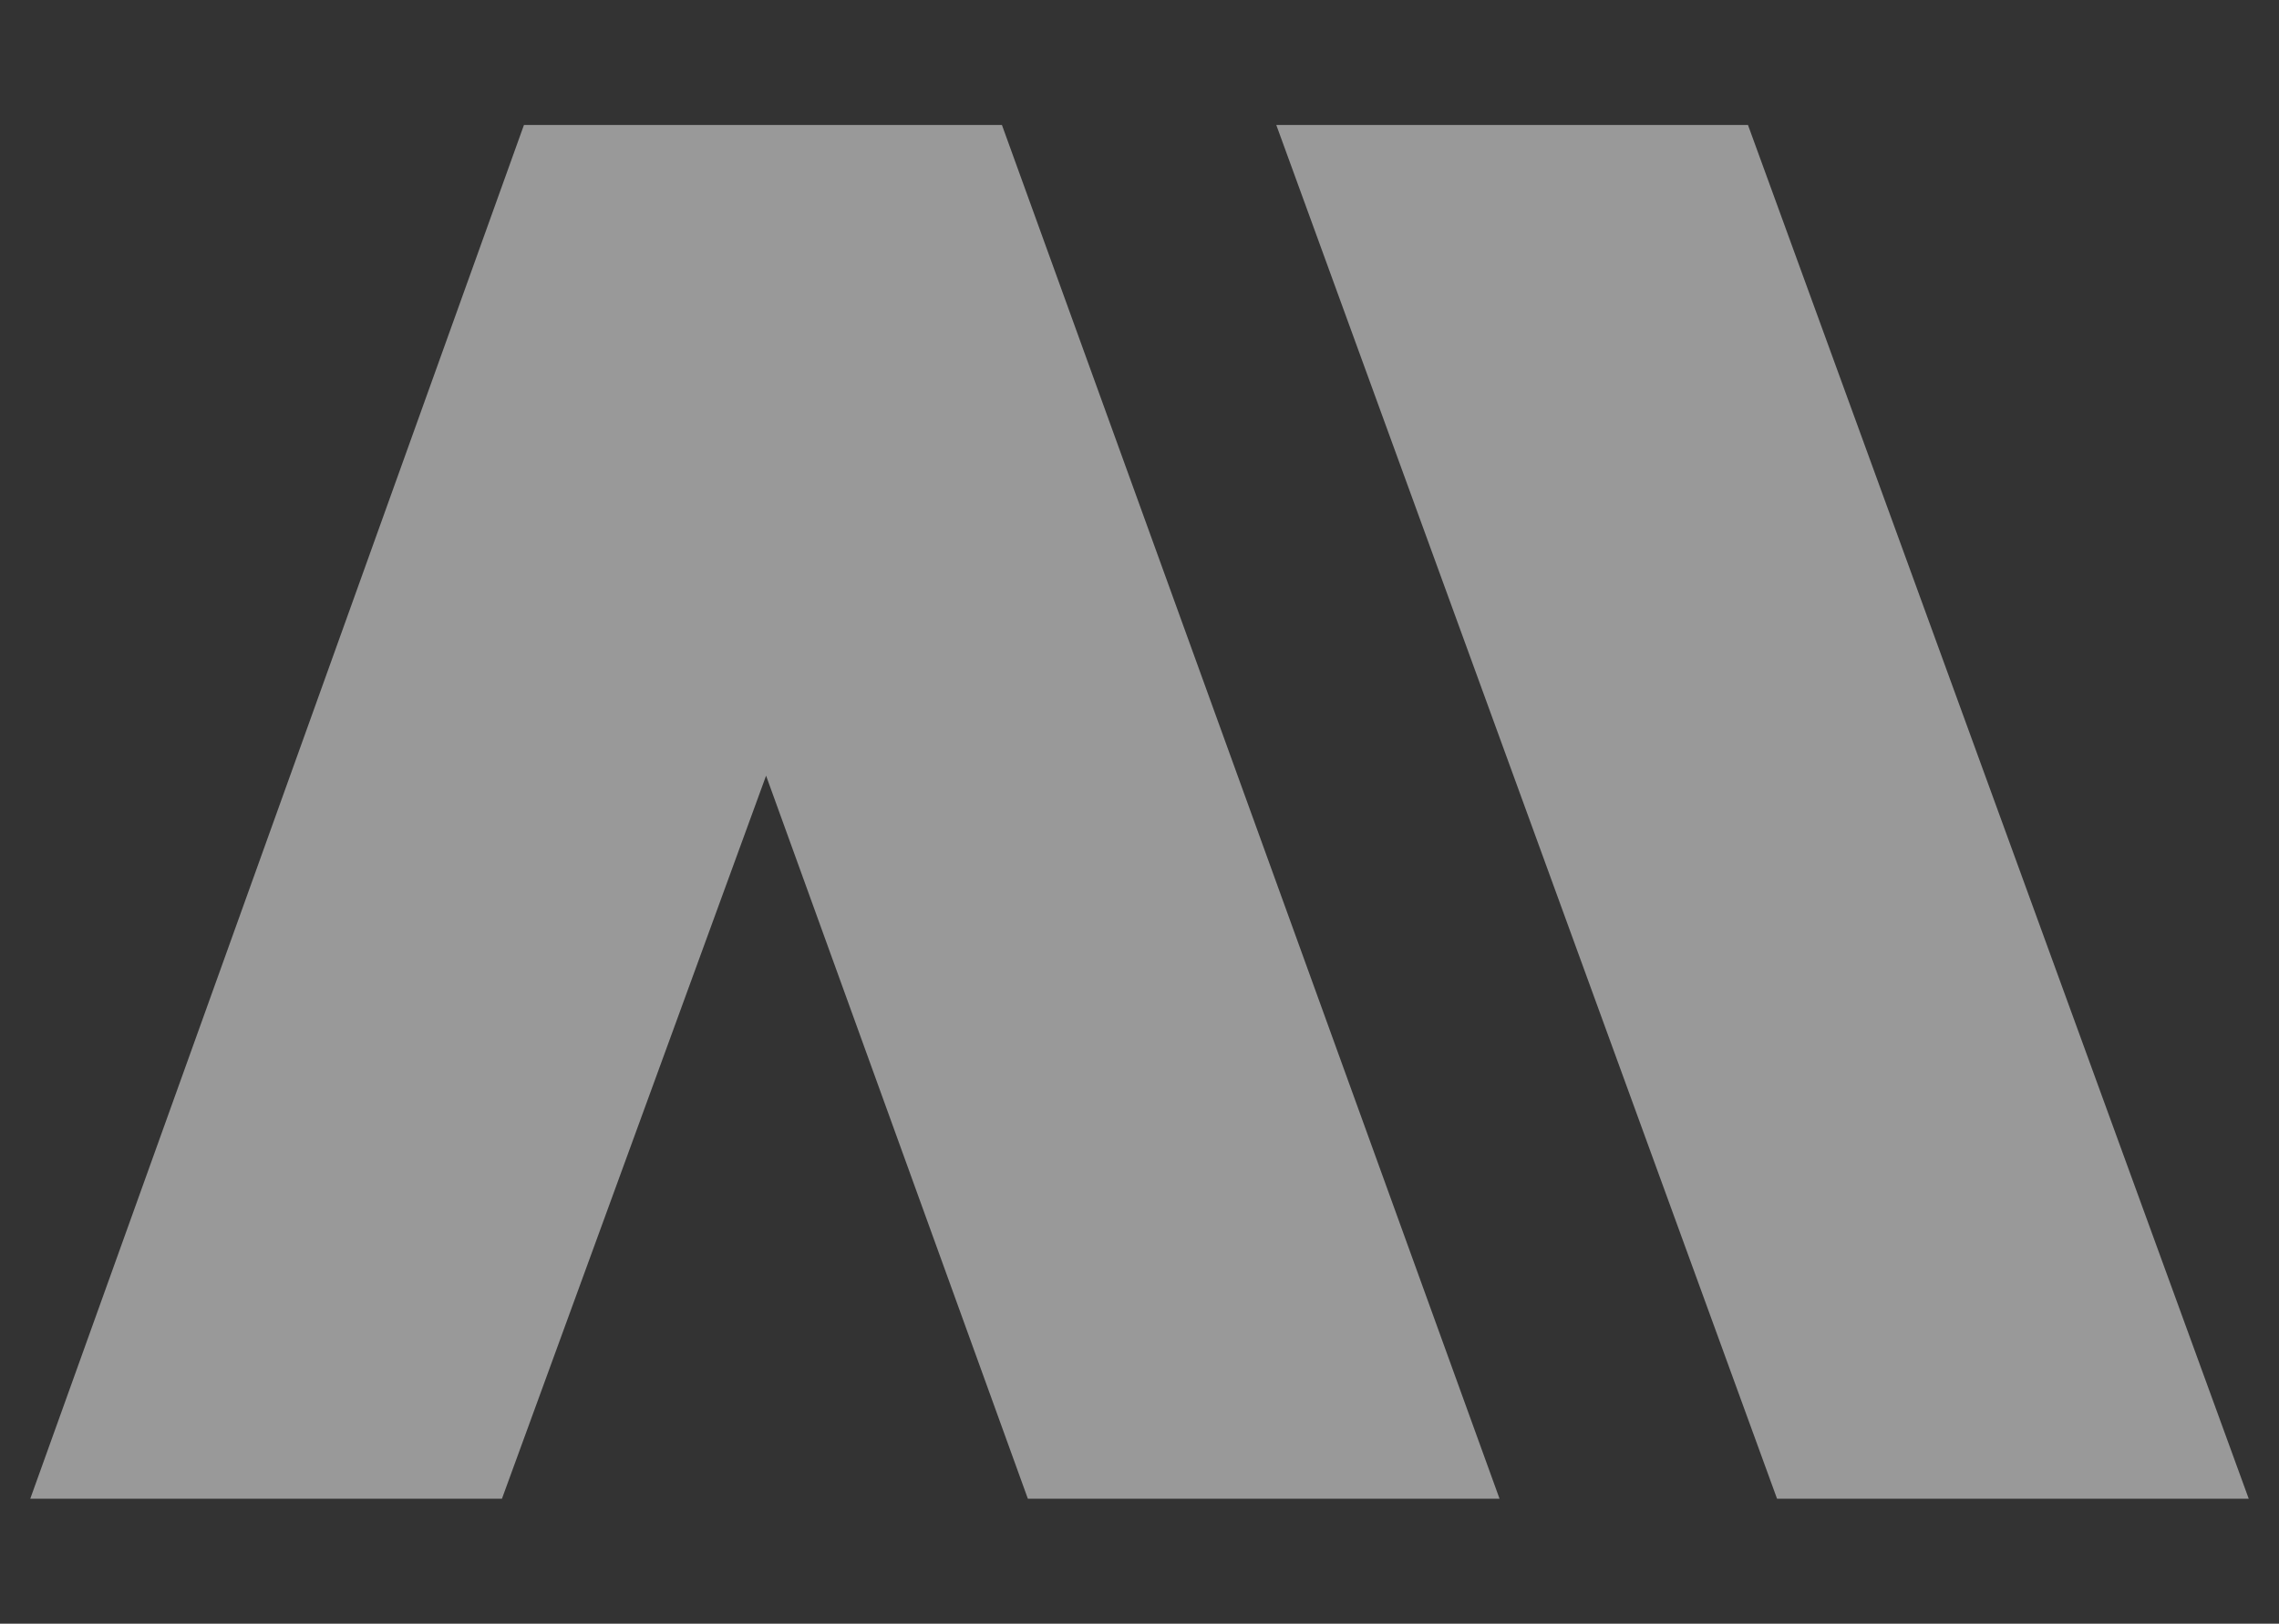
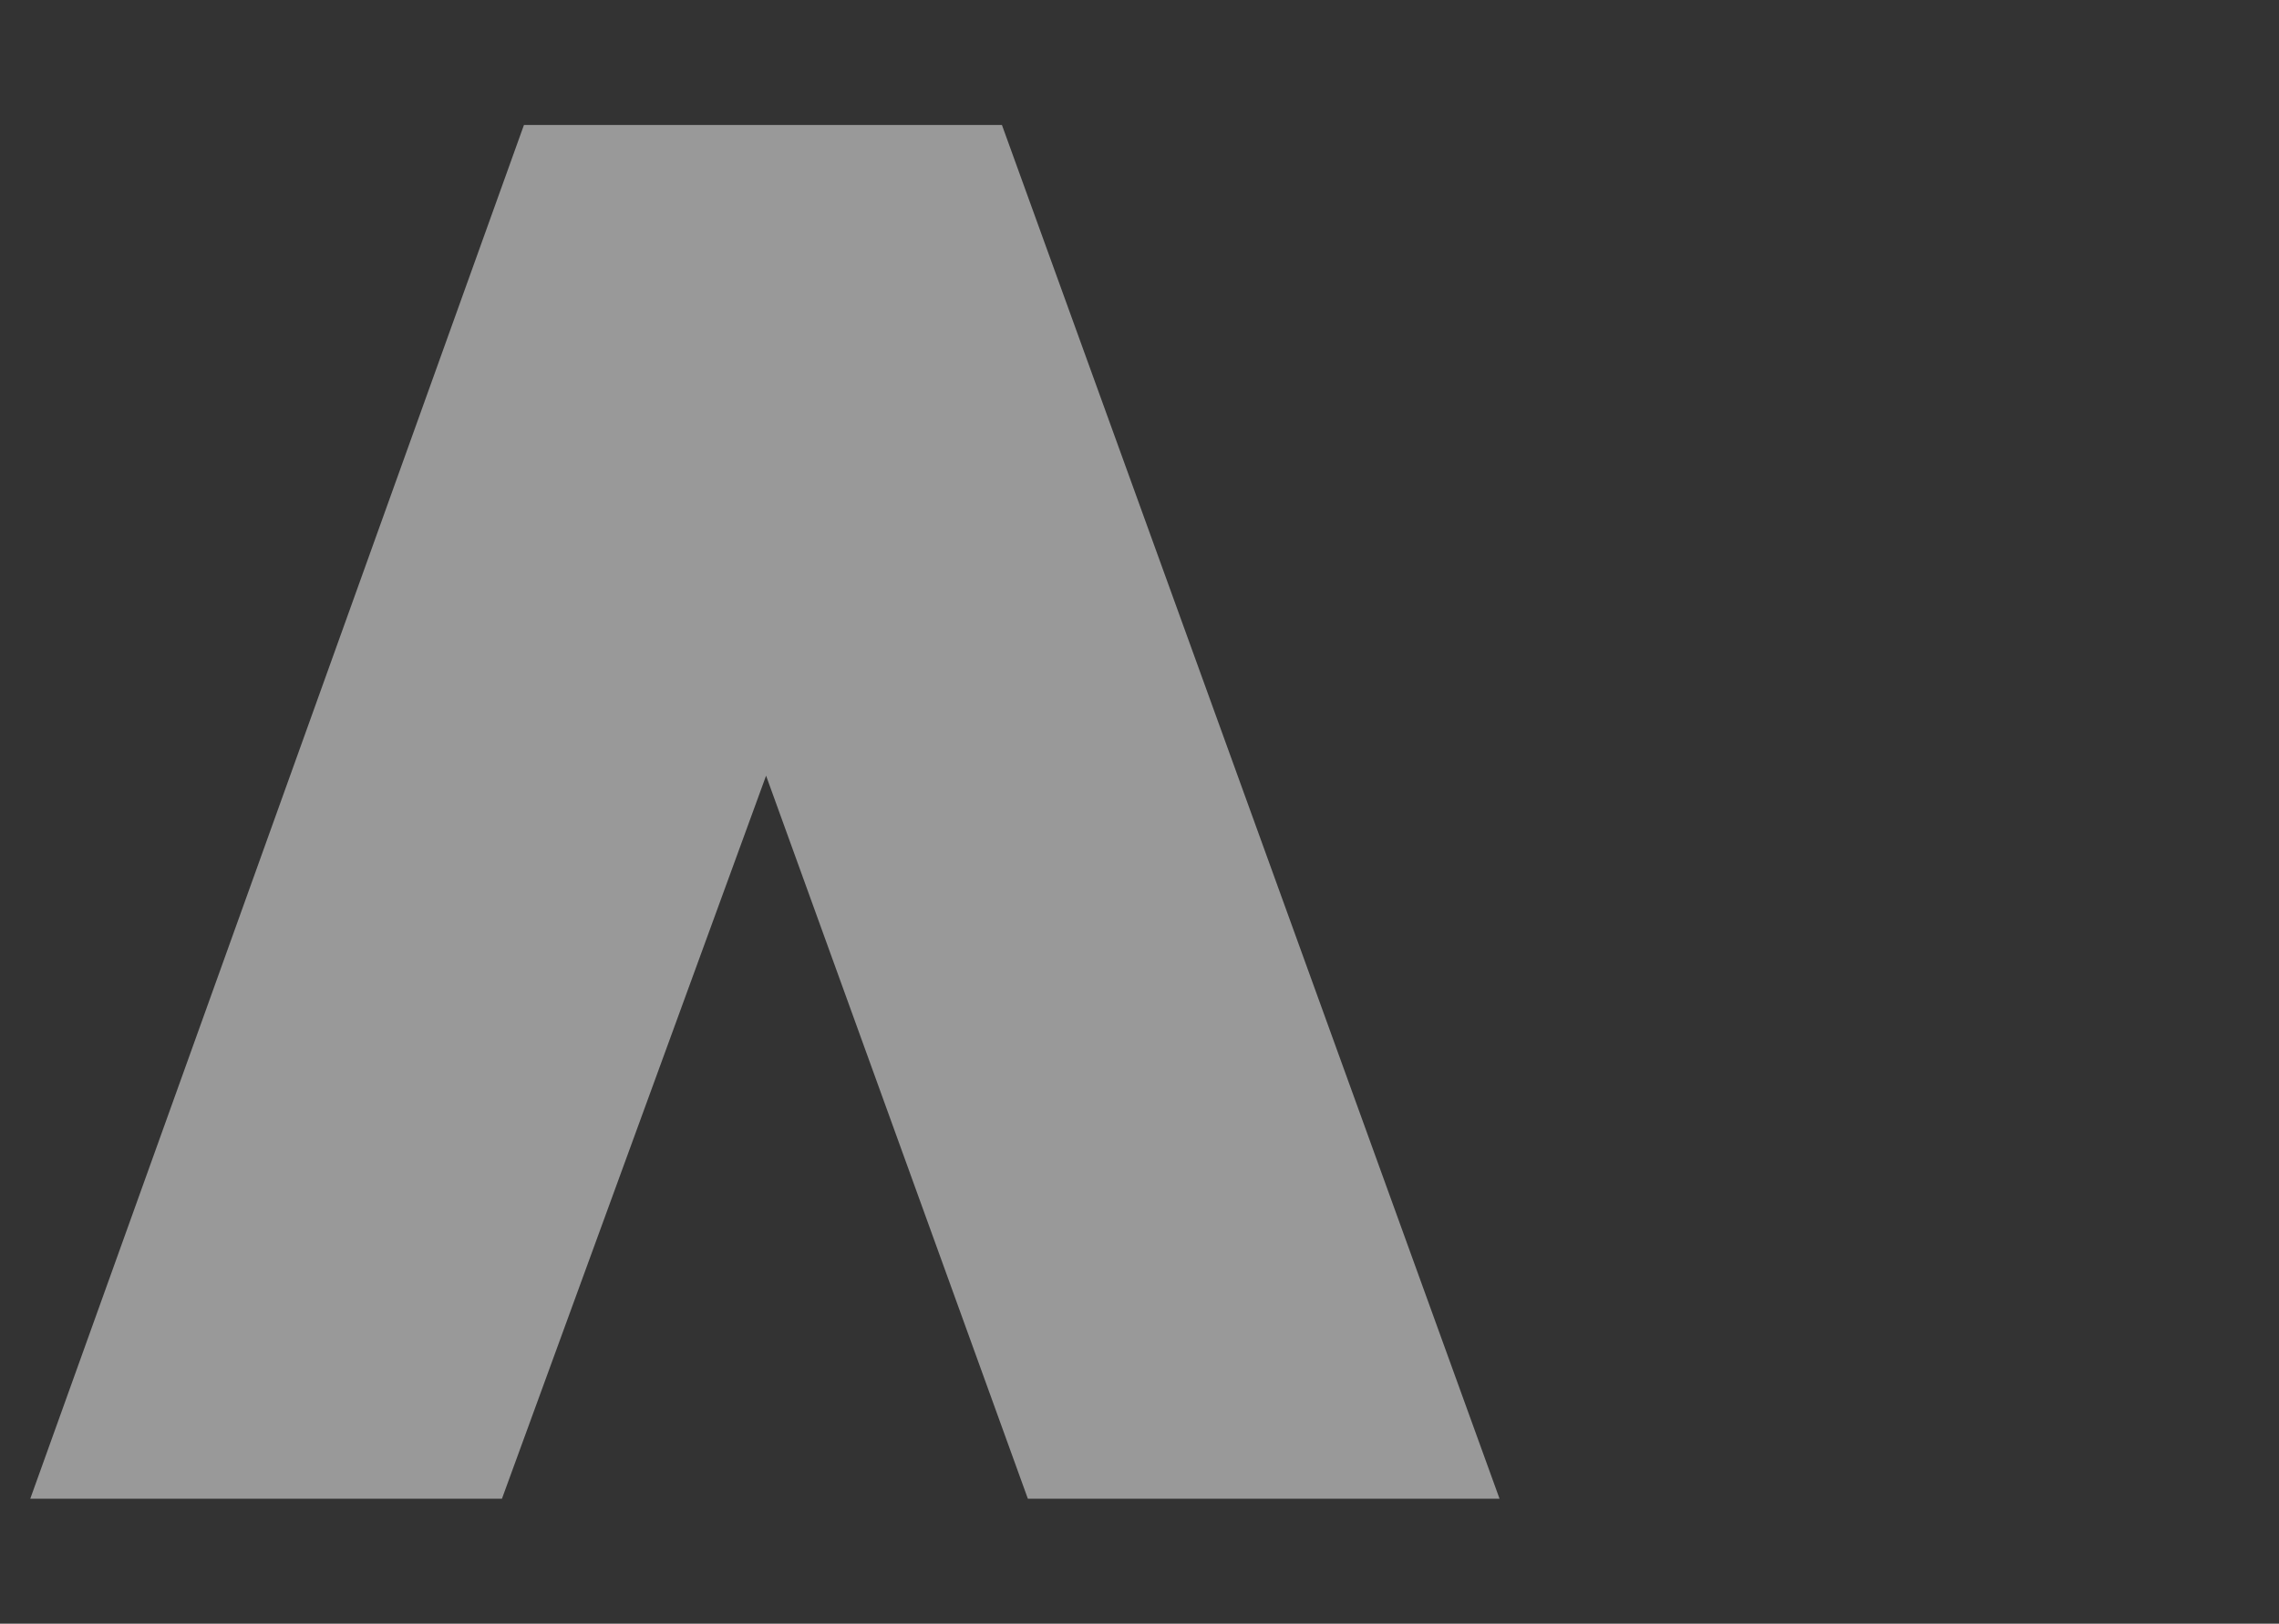
<svg xmlns="http://www.w3.org/2000/svg" id="Ebene_1" data-name="Ebene 1" width="289.9" height="206.6" viewBox="0 0 289.9 206.6">
  <rect x="0" y="0" width="289.9" height="206.6" fill="#333333" stroke="none" />
  <defs>
    <style>
      .cls-1 {
        opacity: 0.5;
      }

      .cls-2 {
        fill: #fff;
      }
    </style>
  </defs>
  <g class="cls-1">
    <path class="cls-2" d="M3.85,190.7h60l33.6-92,33.3,92h60L127.45,15.9H66.65Z" />
-     <path class="cls-2" d="M162.35,15.9l63.7,174.8h60L222.35,15.9Z" />
  </g>
</svg>